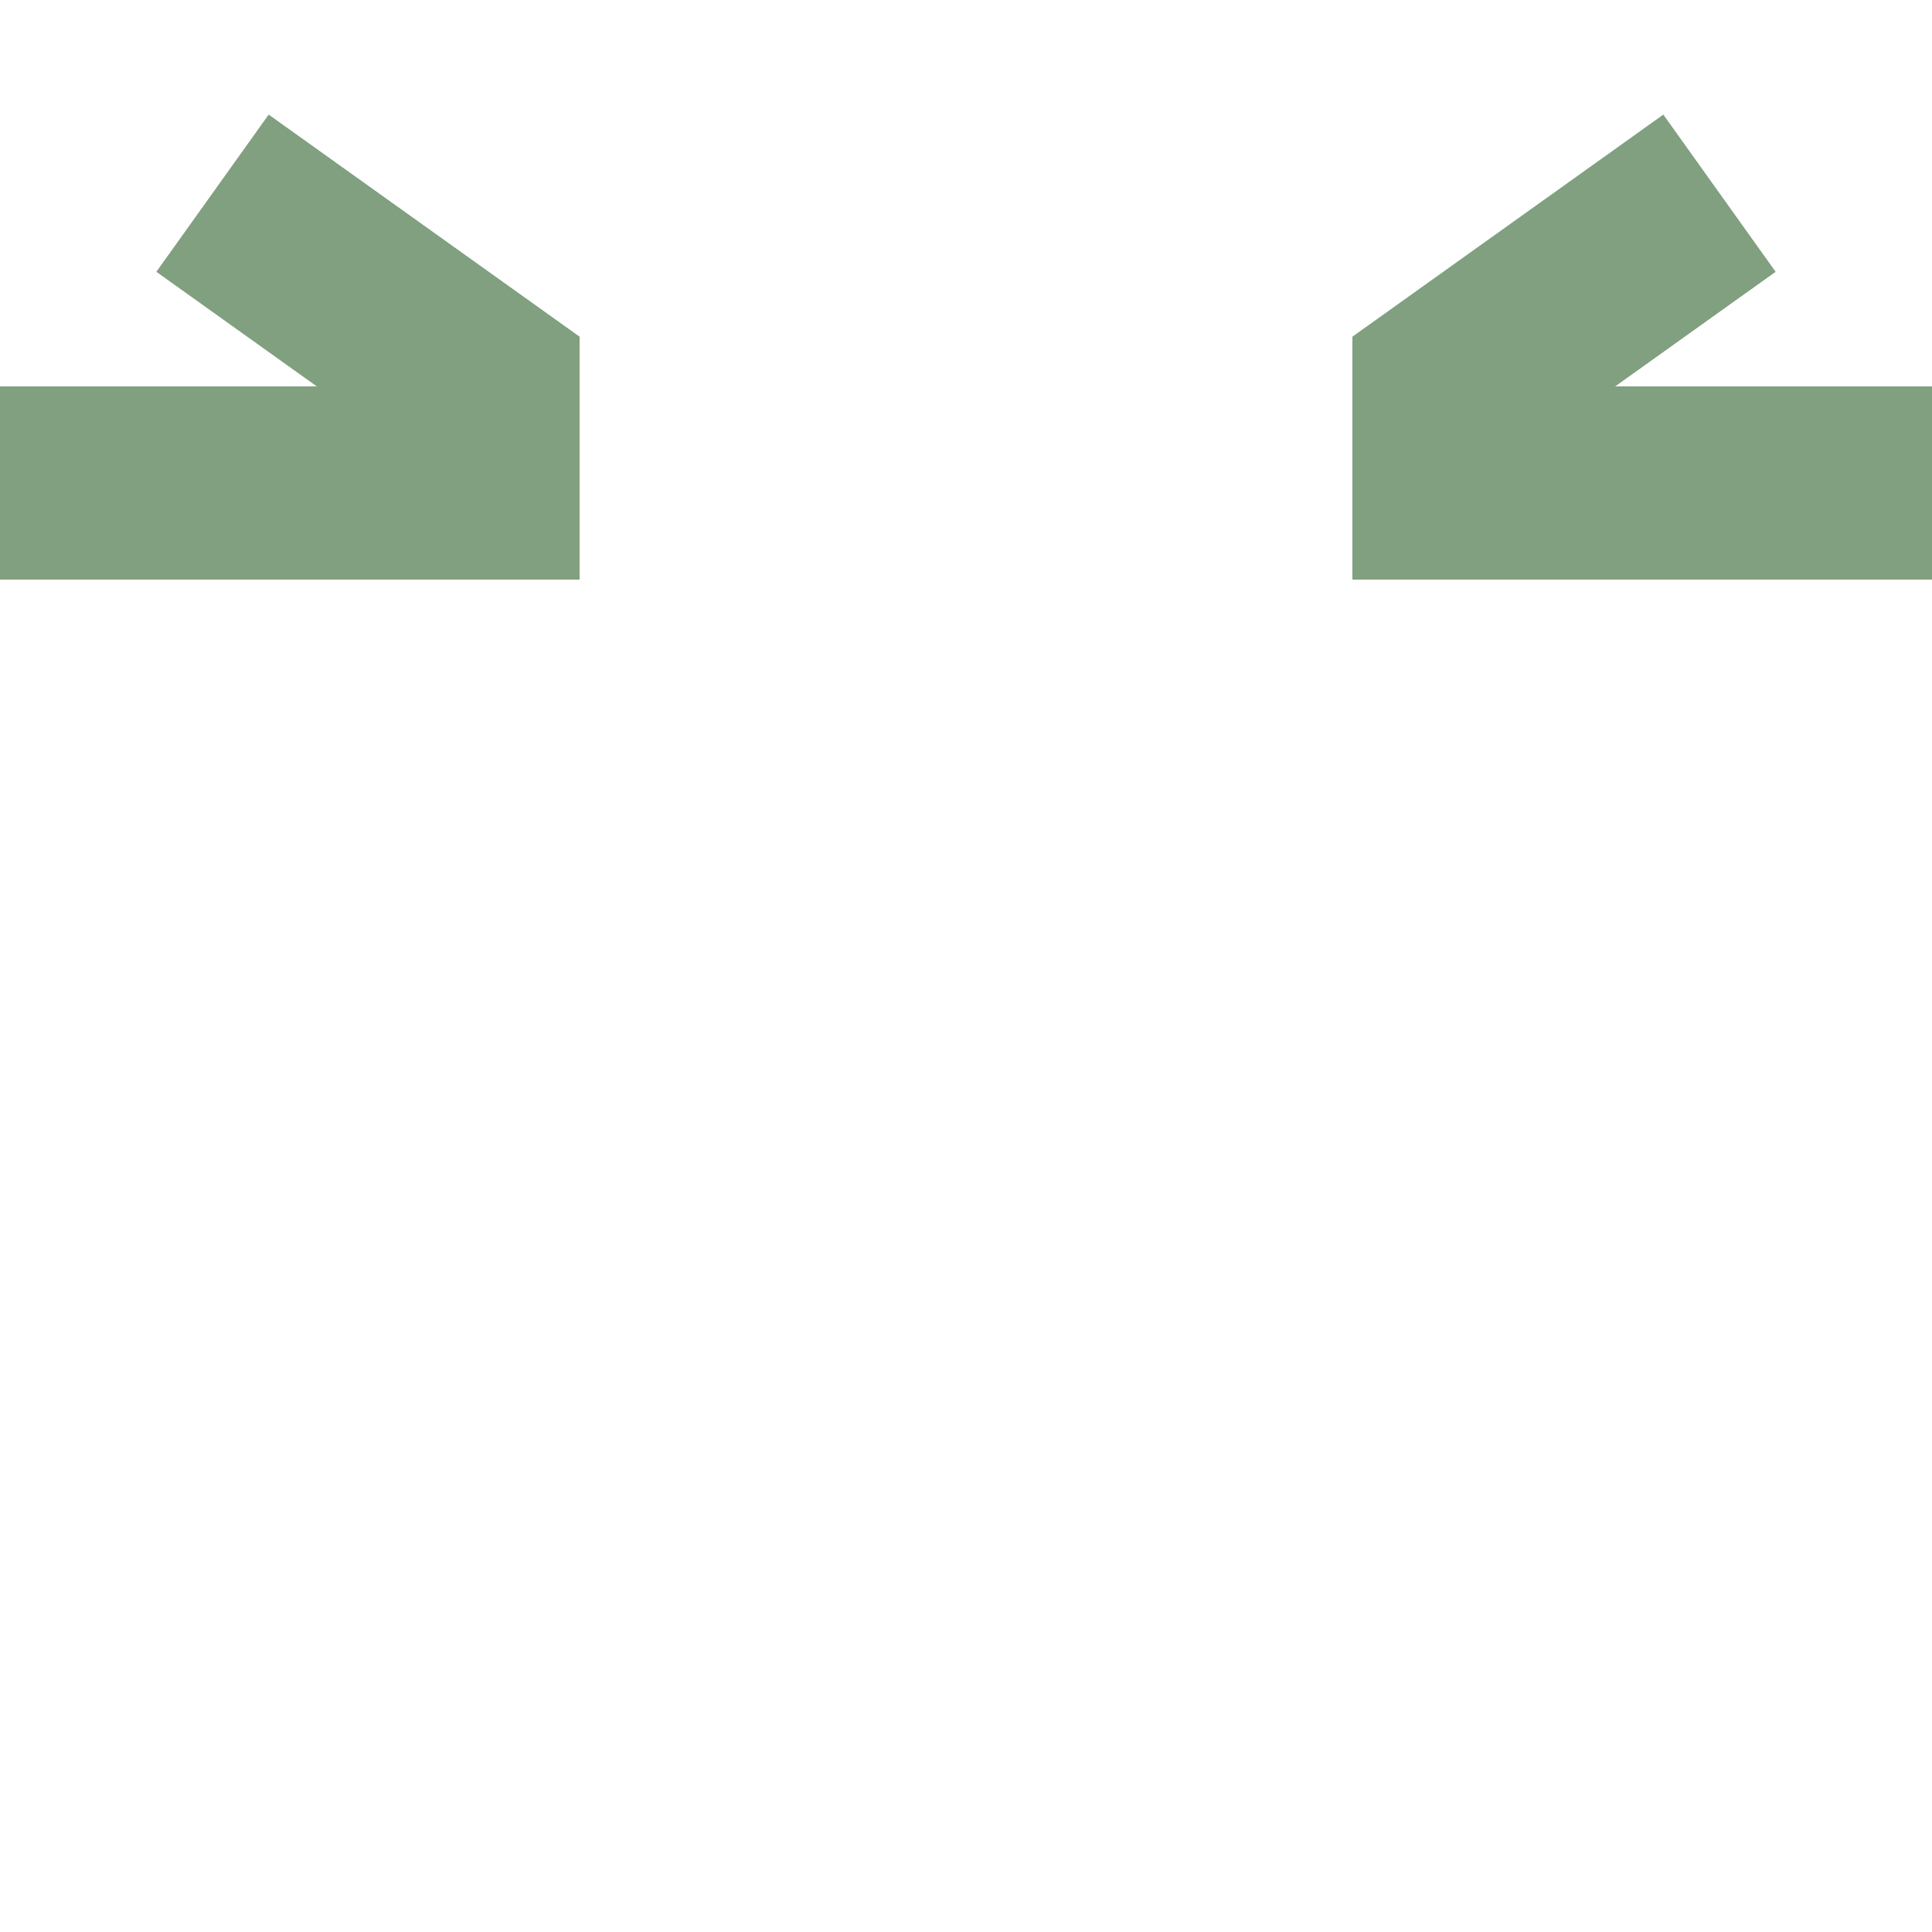
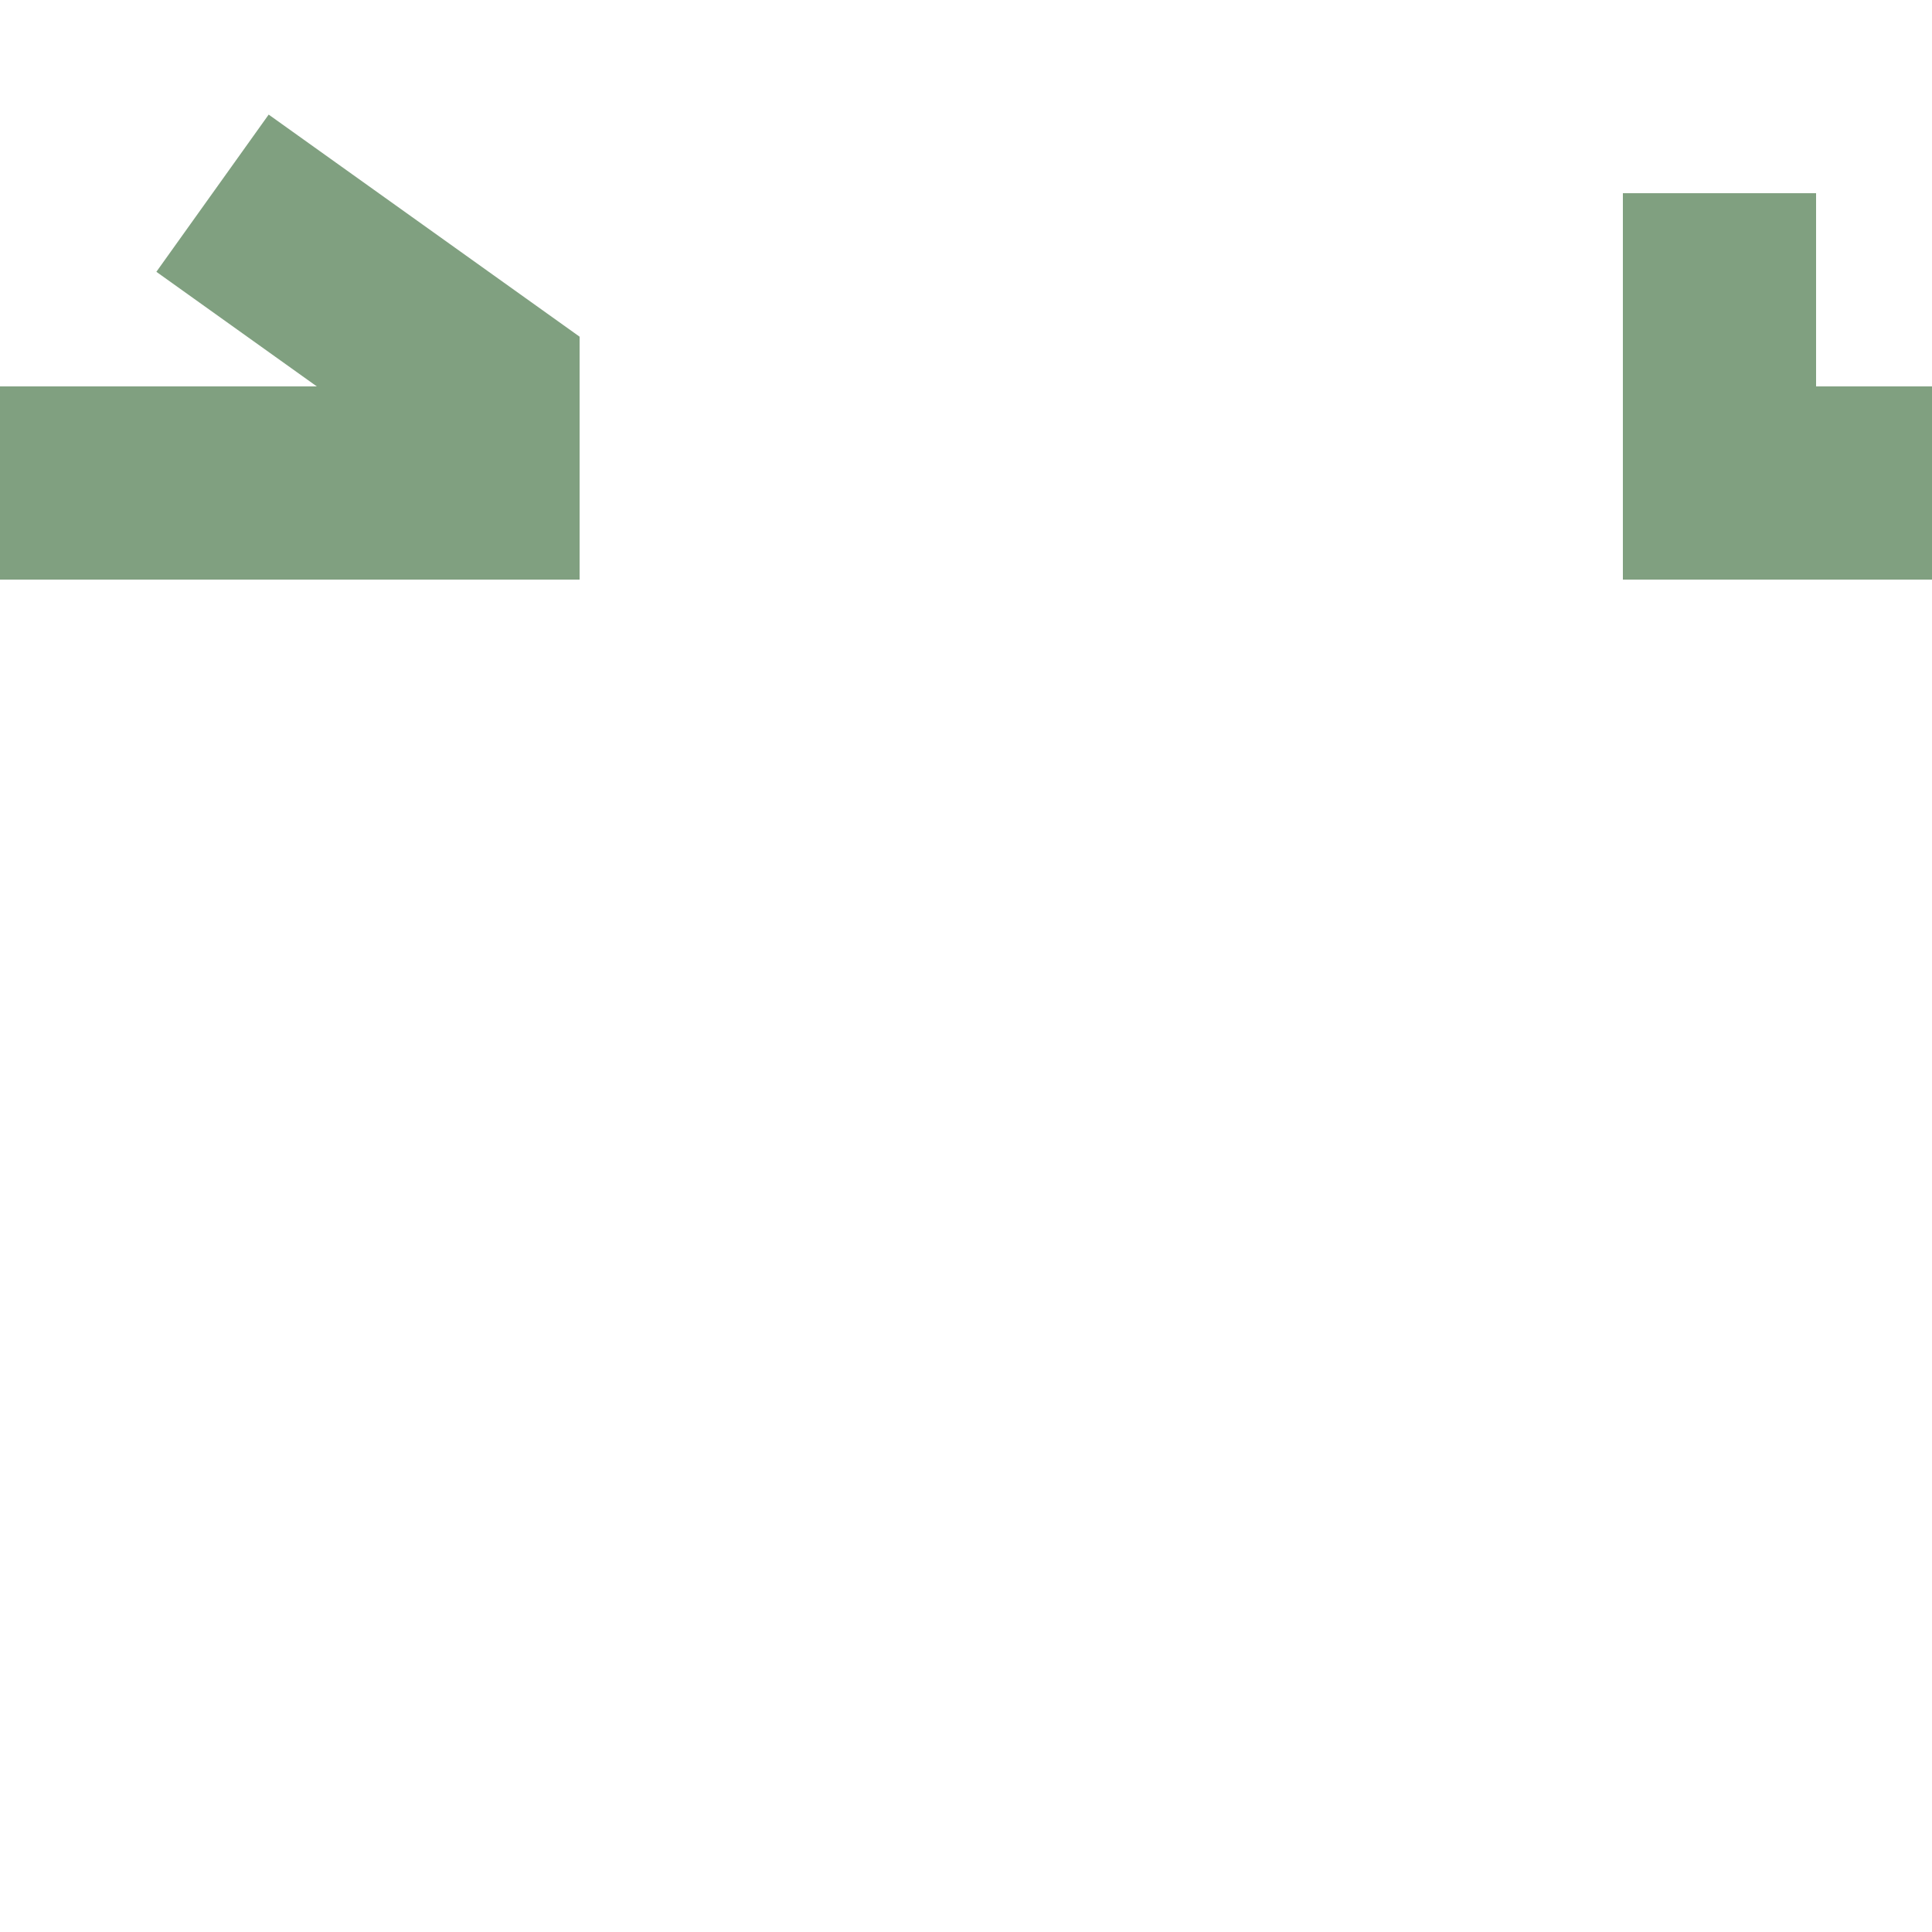
<svg xmlns="http://www.w3.org/2000/svg" width="500" height="500">
-   <path d="M 55,50 L 125,100 V 125 H 0 M 445,50 L 375,100 V 125 H 500" stroke="#80a080" stroke-width="50" fill="none" />
+   <path d="M 55,50 L 125,100 V 125 H 0 M 445,50 V 125 H 500" stroke="#80a080" stroke-width="50" fill="none" />
</svg>